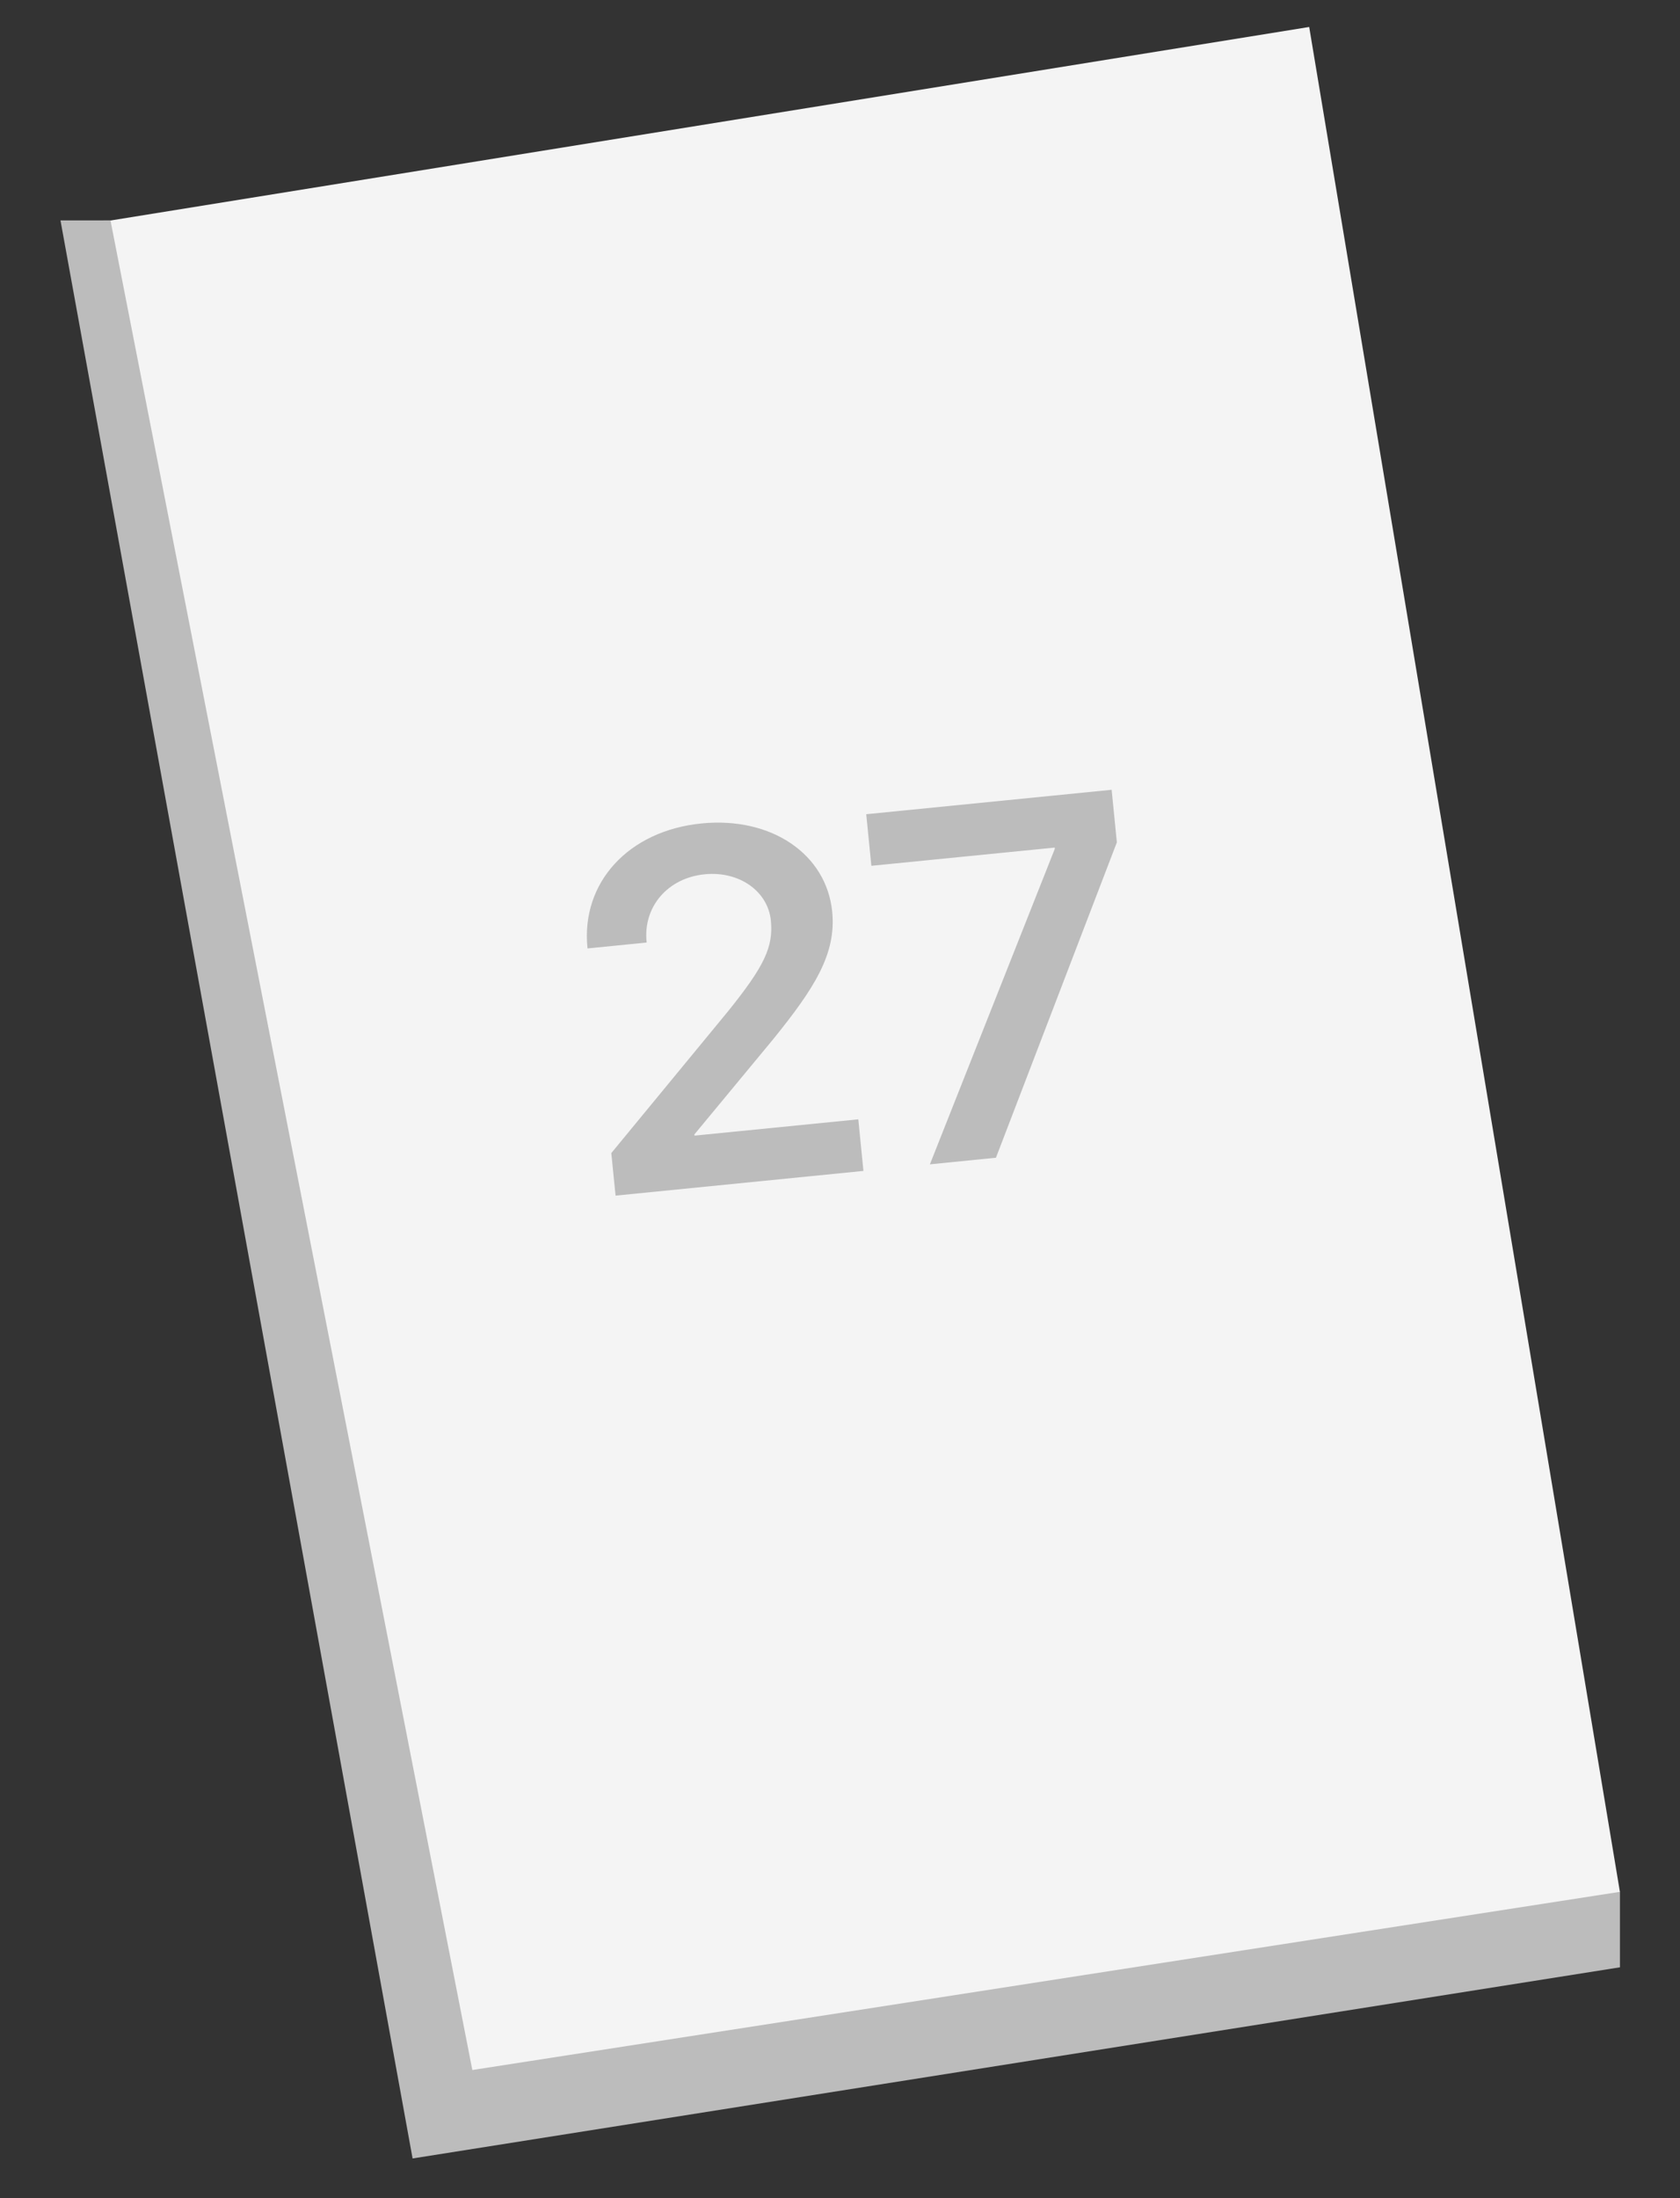
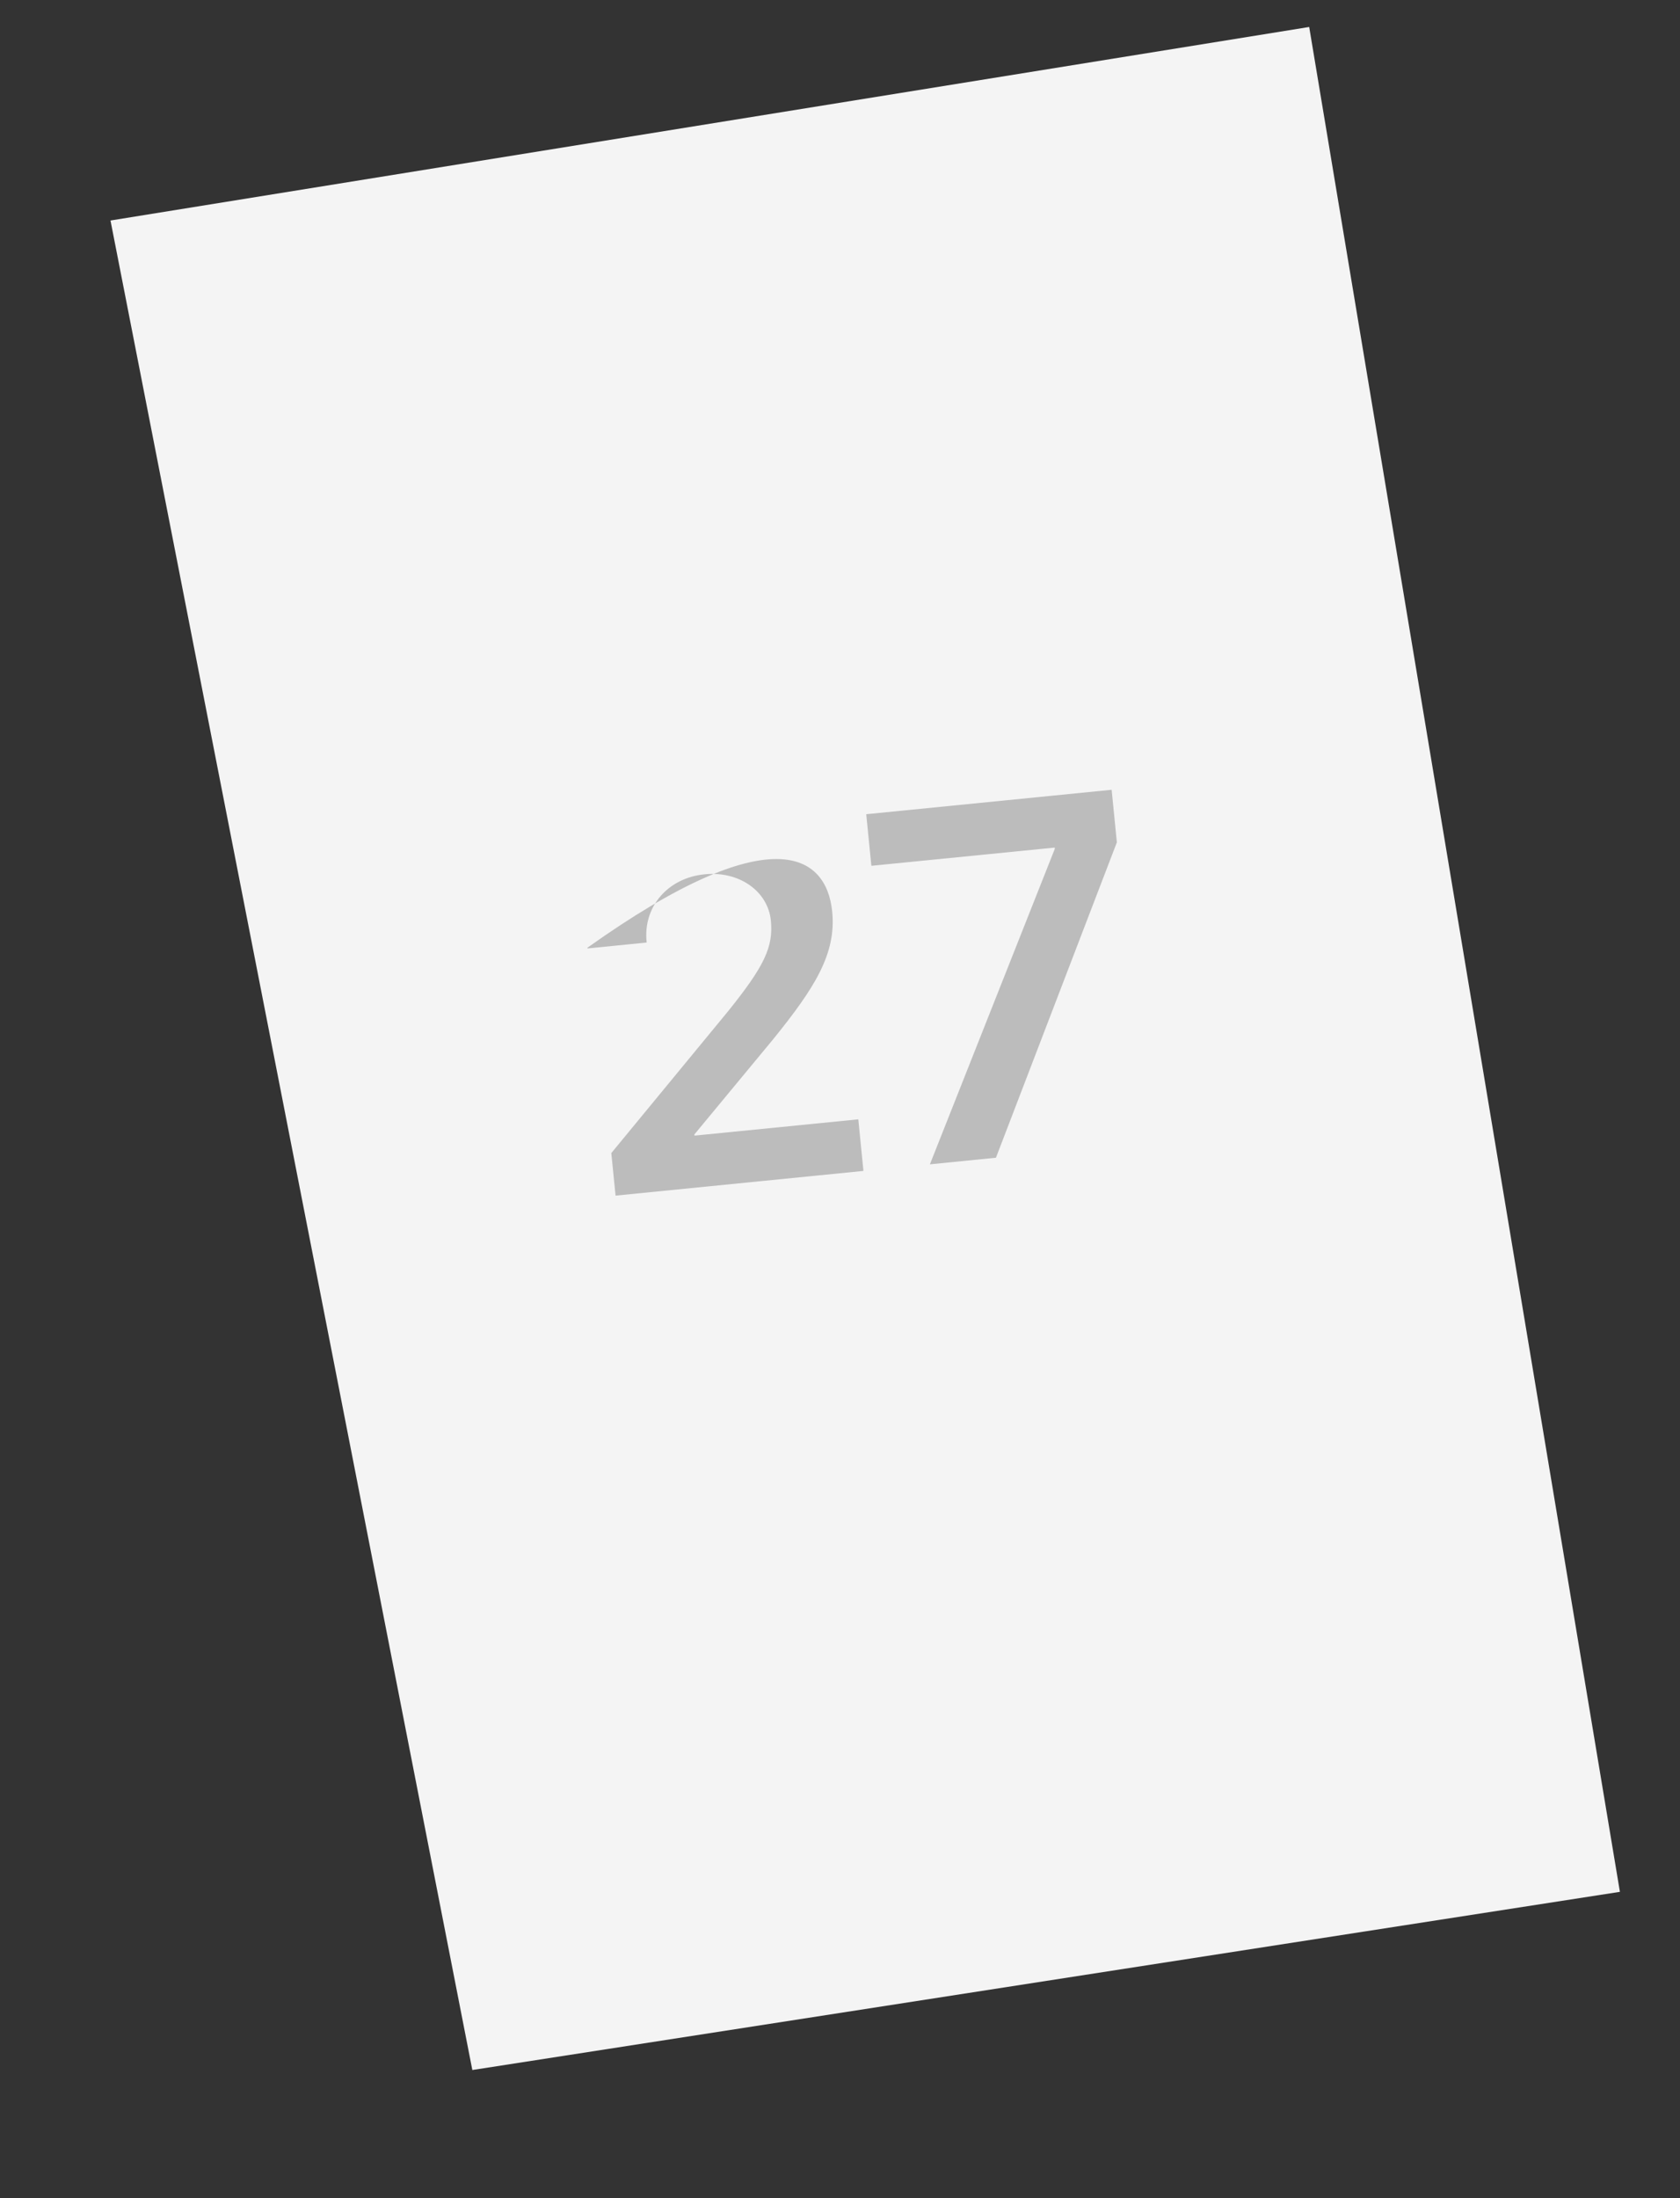
<svg xmlns="http://www.w3.org/2000/svg" width="39" height="51" viewBox="0 0 39 51" fill="none">
  <rect x="0" y="0" width="39" height="51" fill="#333333" stroke="none" />
-   <path d="M2.567 5.113L37.606 43.892L37.606 45.644L9.578 50.079L1.404 5.114L2.567 5.113Z" fill="#BCBCBC" />
  <path d="M30.392 0.626L37.605 43.893L10.965 48.027L2.565 5.116L30.392 0.626Z" fill="#F4F4F4" />
-   <path d="M13.637 21.988C13.487 20.478 14.588 19.274 16.284 19.105C17.919 18.943 19.187 19.825 19.319 21.153C19.416 22.129 18.911 22.924 17.946 24.115L16.12 26.32L16.123 26.348L19.925 25.97L20.044 27.167L14.29 27.74L14.191 26.753L16.907 23.456C17.743 22.416 17.956 21.971 17.895 21.358C17.828 20.683 17.168 20.204 16.356 20.285C15.505 20.369 14.929 21.034 15.01 21.846L15.012 21.868L13.639 22.005L13.637 21.988ZM21.587 27.014L24.487 19.693L24.484 19.665L20.228 20.088L20.109 18.891L25.806 18.324L25.927 19.544L23.12 26.861L21.587 27.014Z" fill="#BCBCBC" />
+   <path d="M13.637 21.988C17.919 18.943 19.187 19.825 19.319 21.153C19.416 22.129 18.911 22.924 17.946 24.115L16.12 26.32L16.123 26.348L19.925 25.97L20.044 27.167L14.29 27.74L14.191 26.753L16.907 23.456C17.743 22.416 17.956 21.971 17.895 21.358C17.828 20.683 17.168 20.204 16.356 20.285C15.505 20.369 14.929 21.034 15.01 21.846L15.012 21.868L13.639 22.005L13.637 21.988ZM21.587 27.014L24.487 19.693L24.484 19.665L20.228 20.088L20.109 18.891L25.806 18.324L25.927 19.544L23.12 26.861L21.587 27.014Z" fill="#BCBCBC" />
</svg>